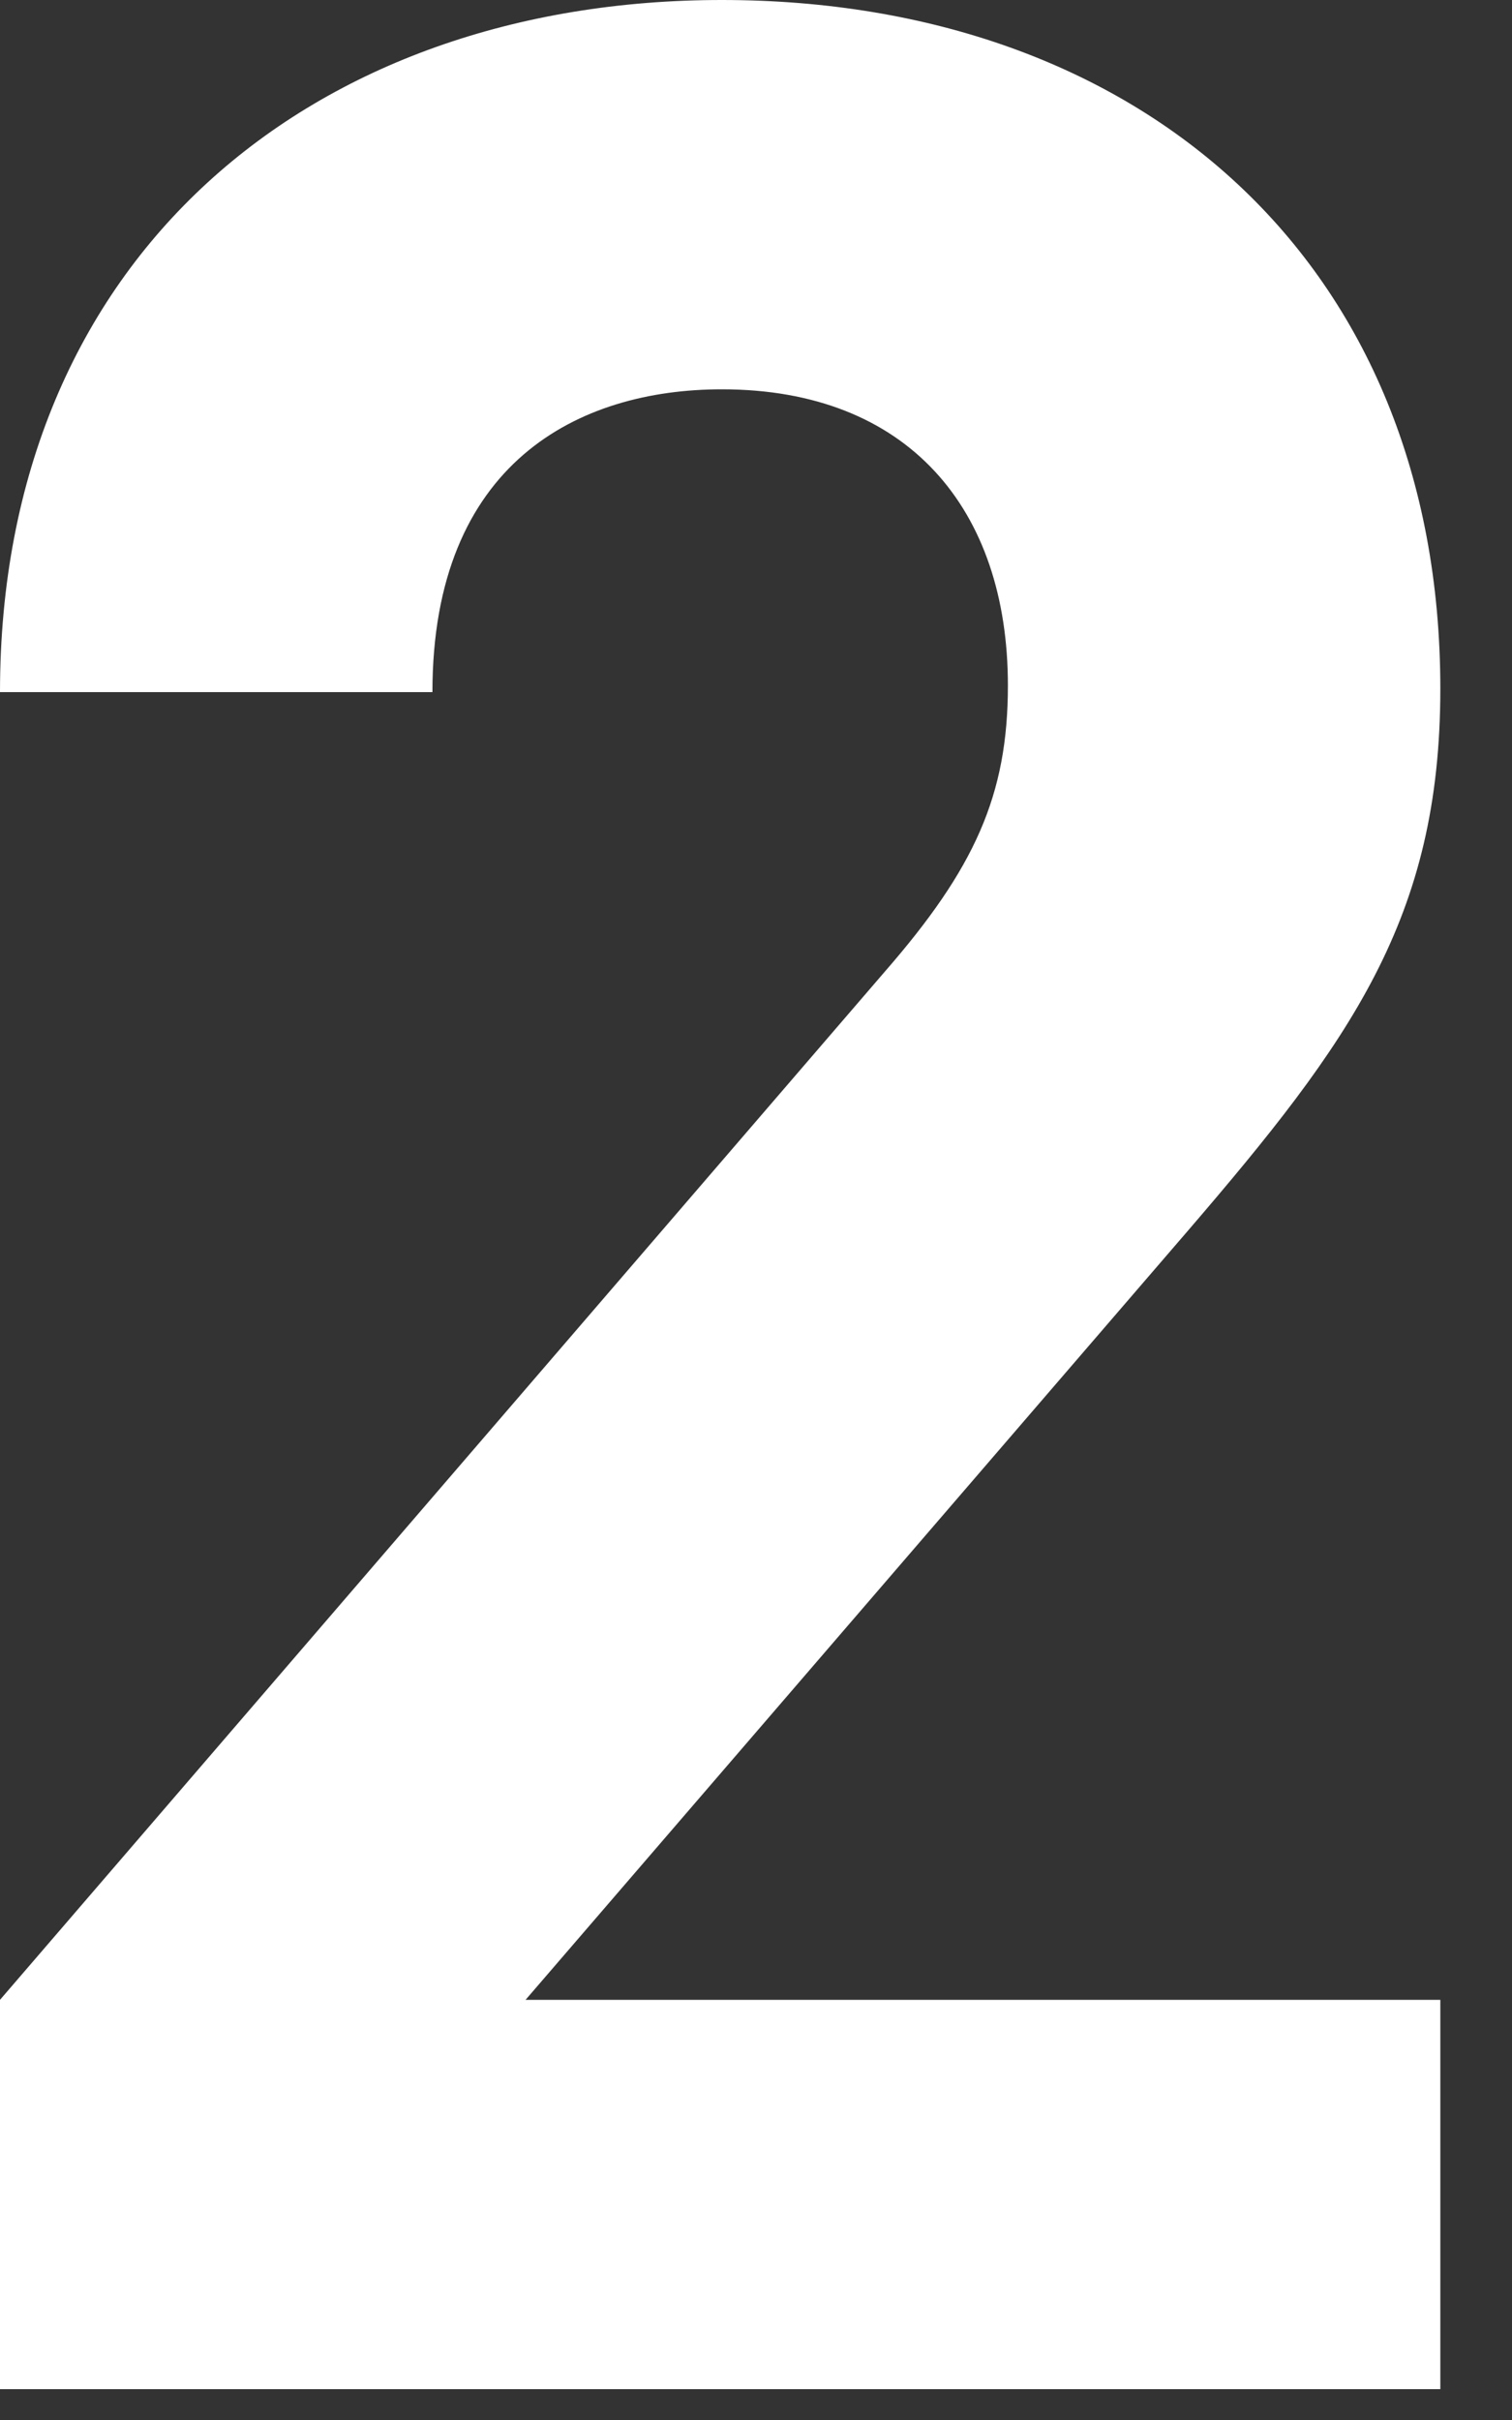
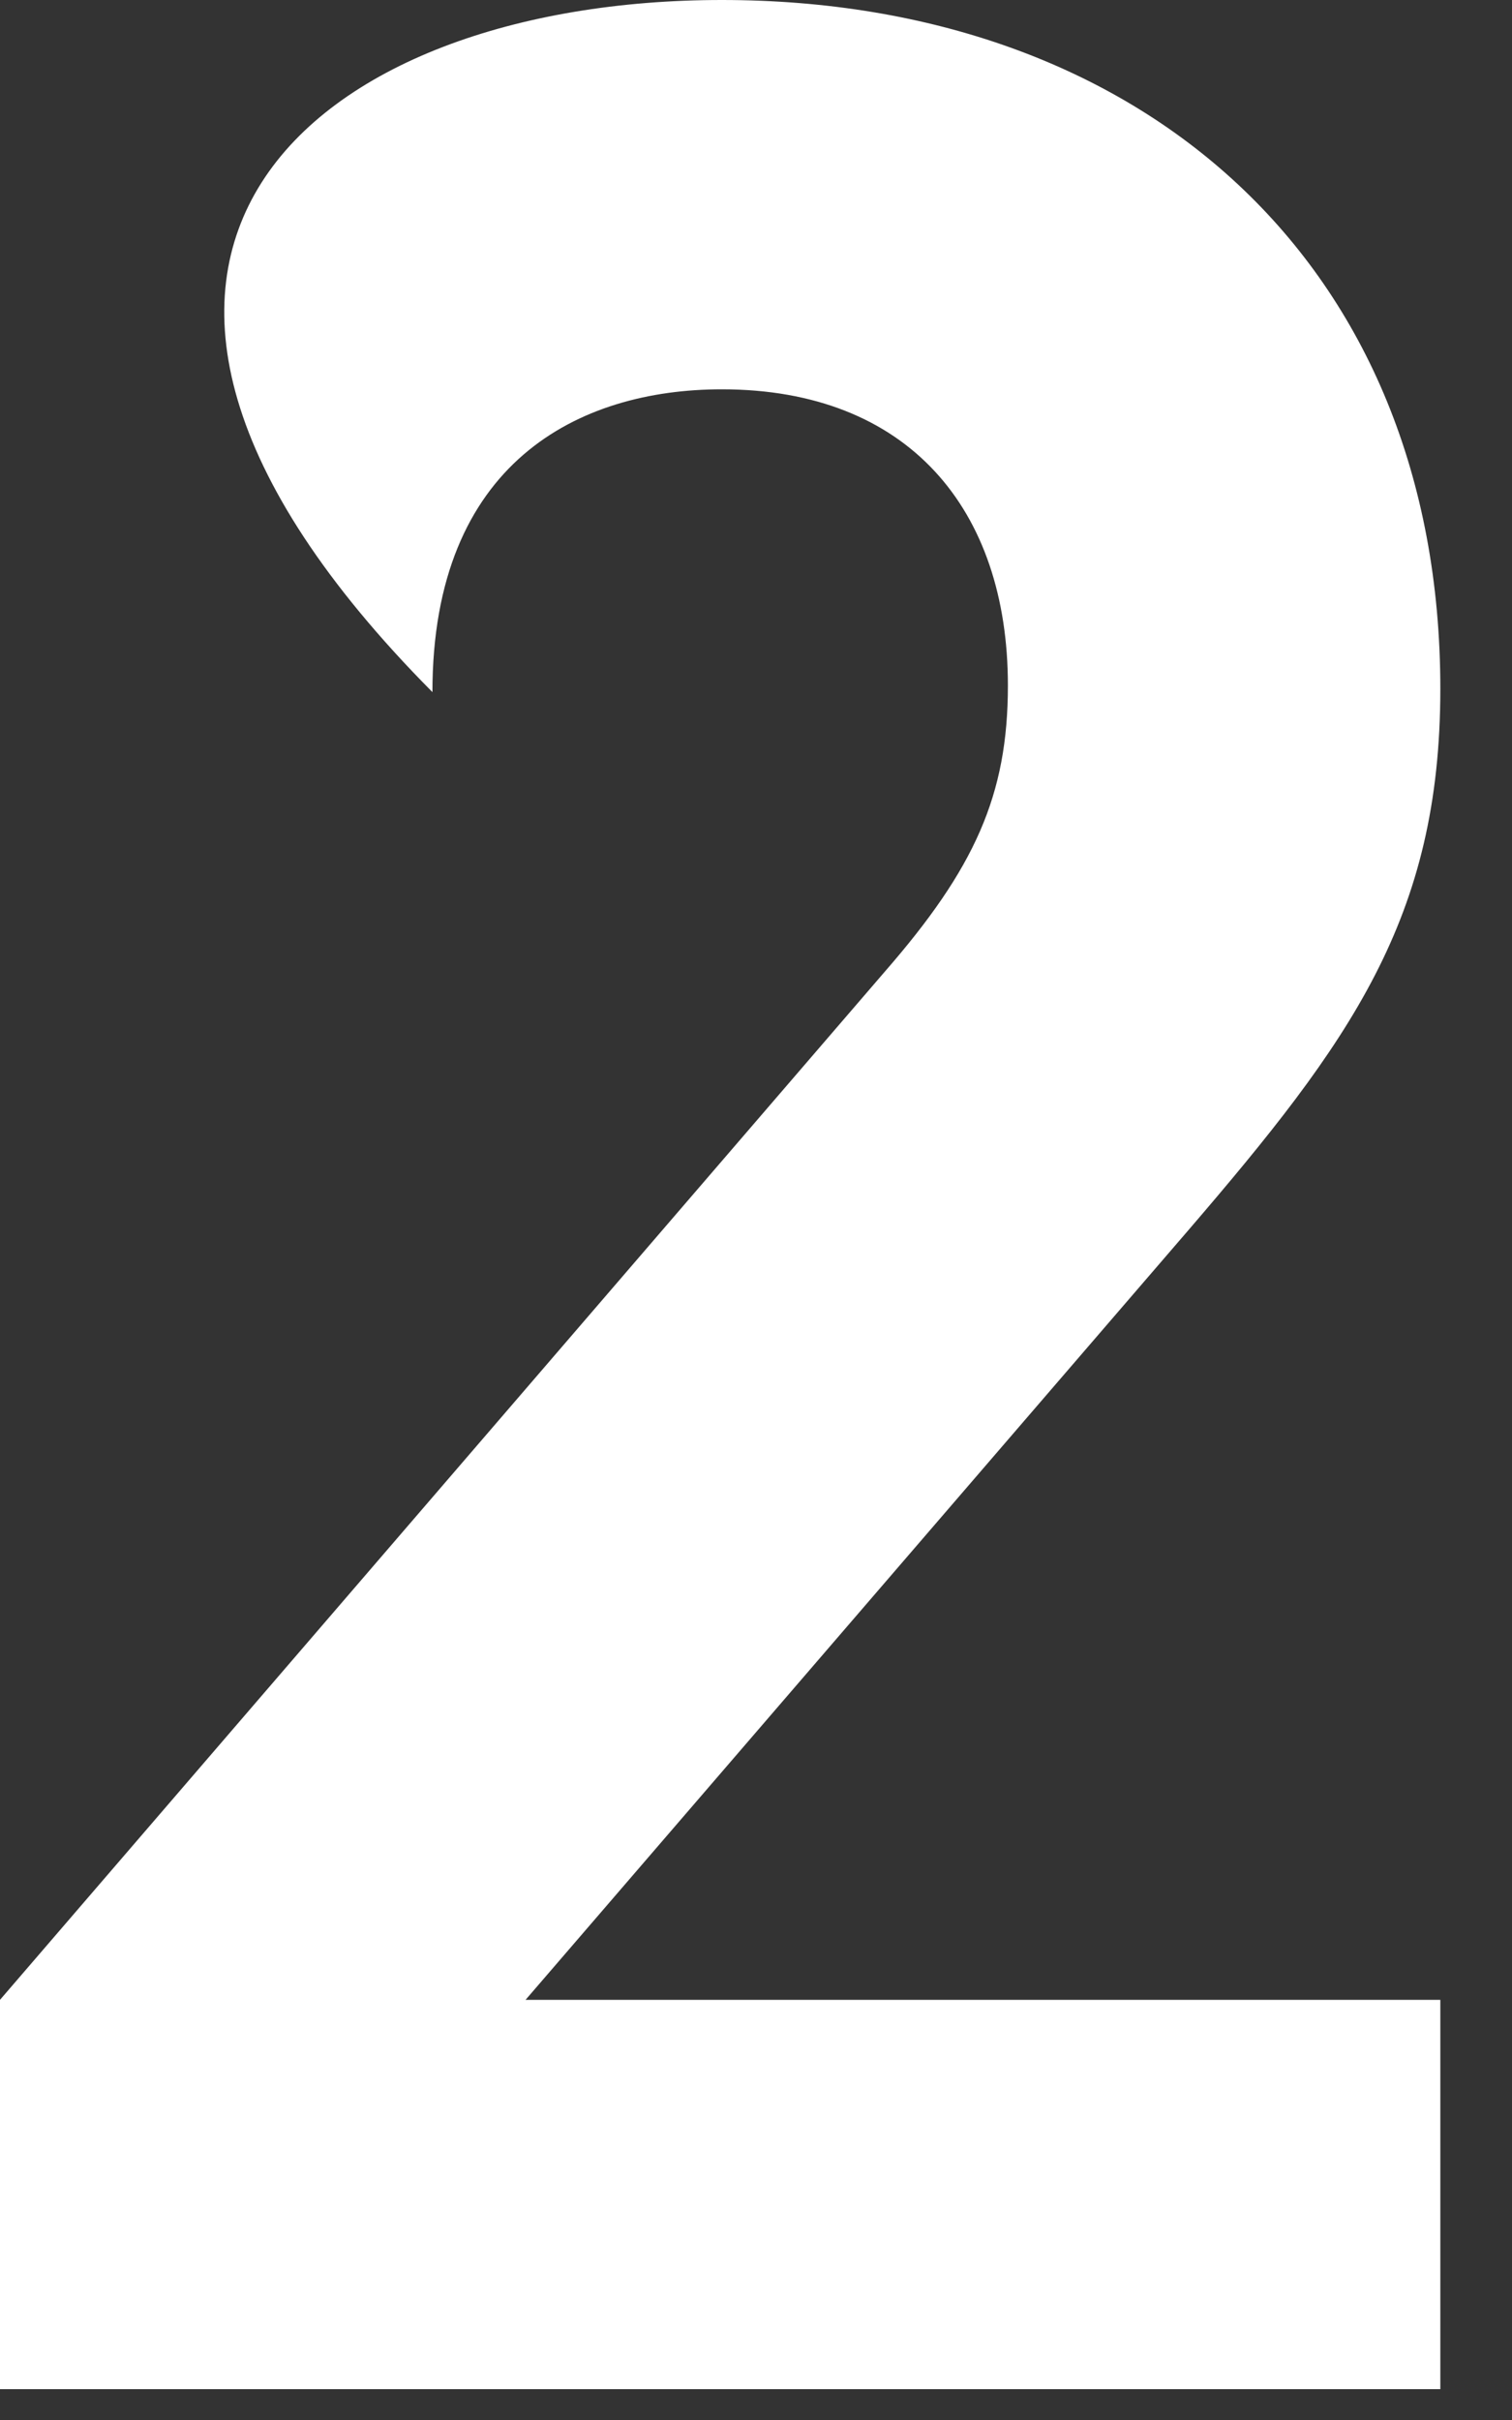
<svg xmlns="http://www.w3.org/2000/svg" width="20" height="32" fill="none">
  <rect width="100%" height="100%" fill="#333333" stroke="none" />
-   <path fill="#fff" d="M19.052 31.592H0v-5.148l11.704-13.596c1.188-1.364 1.628-2.332 1.628-3.784 0-2.332-1.32-3.916-3.784-3.916-1.892 0-3.828.968-3.828 4.004H0C0 3.388 4.136 0 9.548 0c5.544 0 9.504 3.476 9.504 9.108 0 3.036-1.188 4.664-3.344 7.172L6.952 26.444h12.1z" />
+   <path fill="#fff" d="M19.052 31.592H0v-5.148l11.704-13.596c1.188-1.364 1.628-2.332 1.628-3.784 0-2.332-1.32-3.916-3.784-3.916-1.892 0-3.828.968-3.828 4.004C0 3.388 4.136 0 9.548 0c5.544 0 9.504 3.476 9.504 9.108 0 3.036-1.188 4.664-3.344 7.172L6.952 26.444h12.1z" />
</svg>